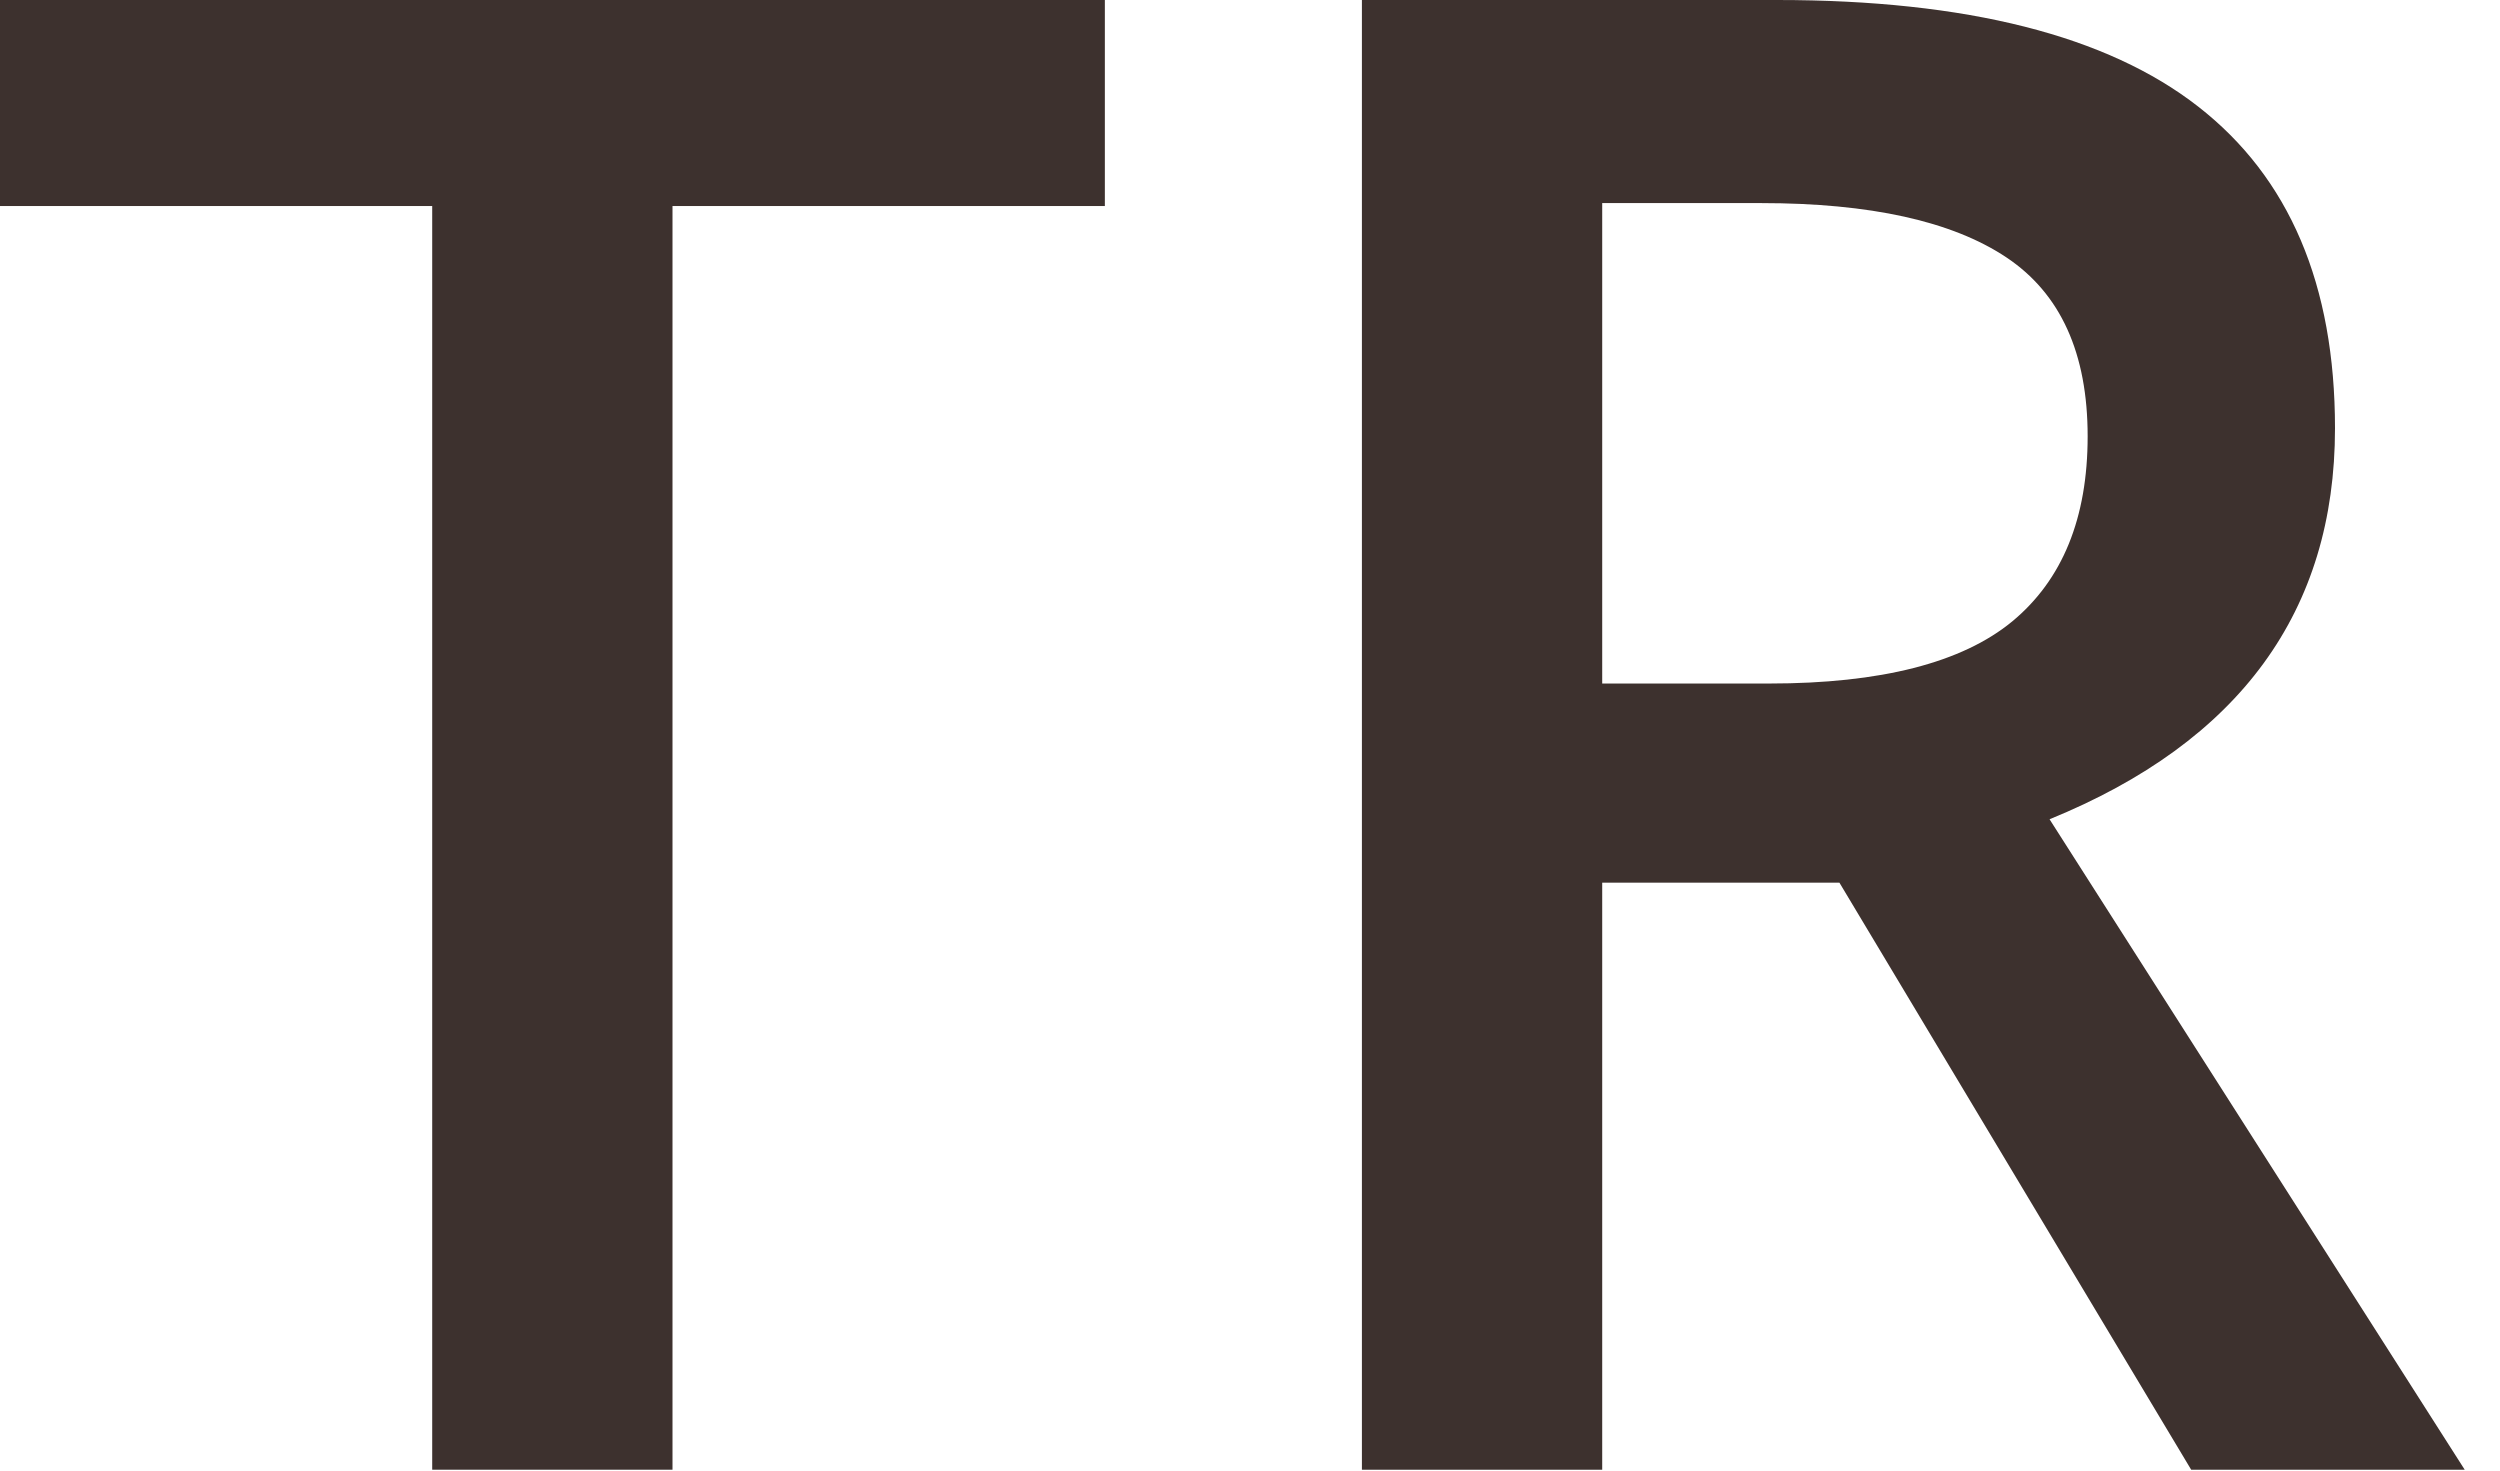
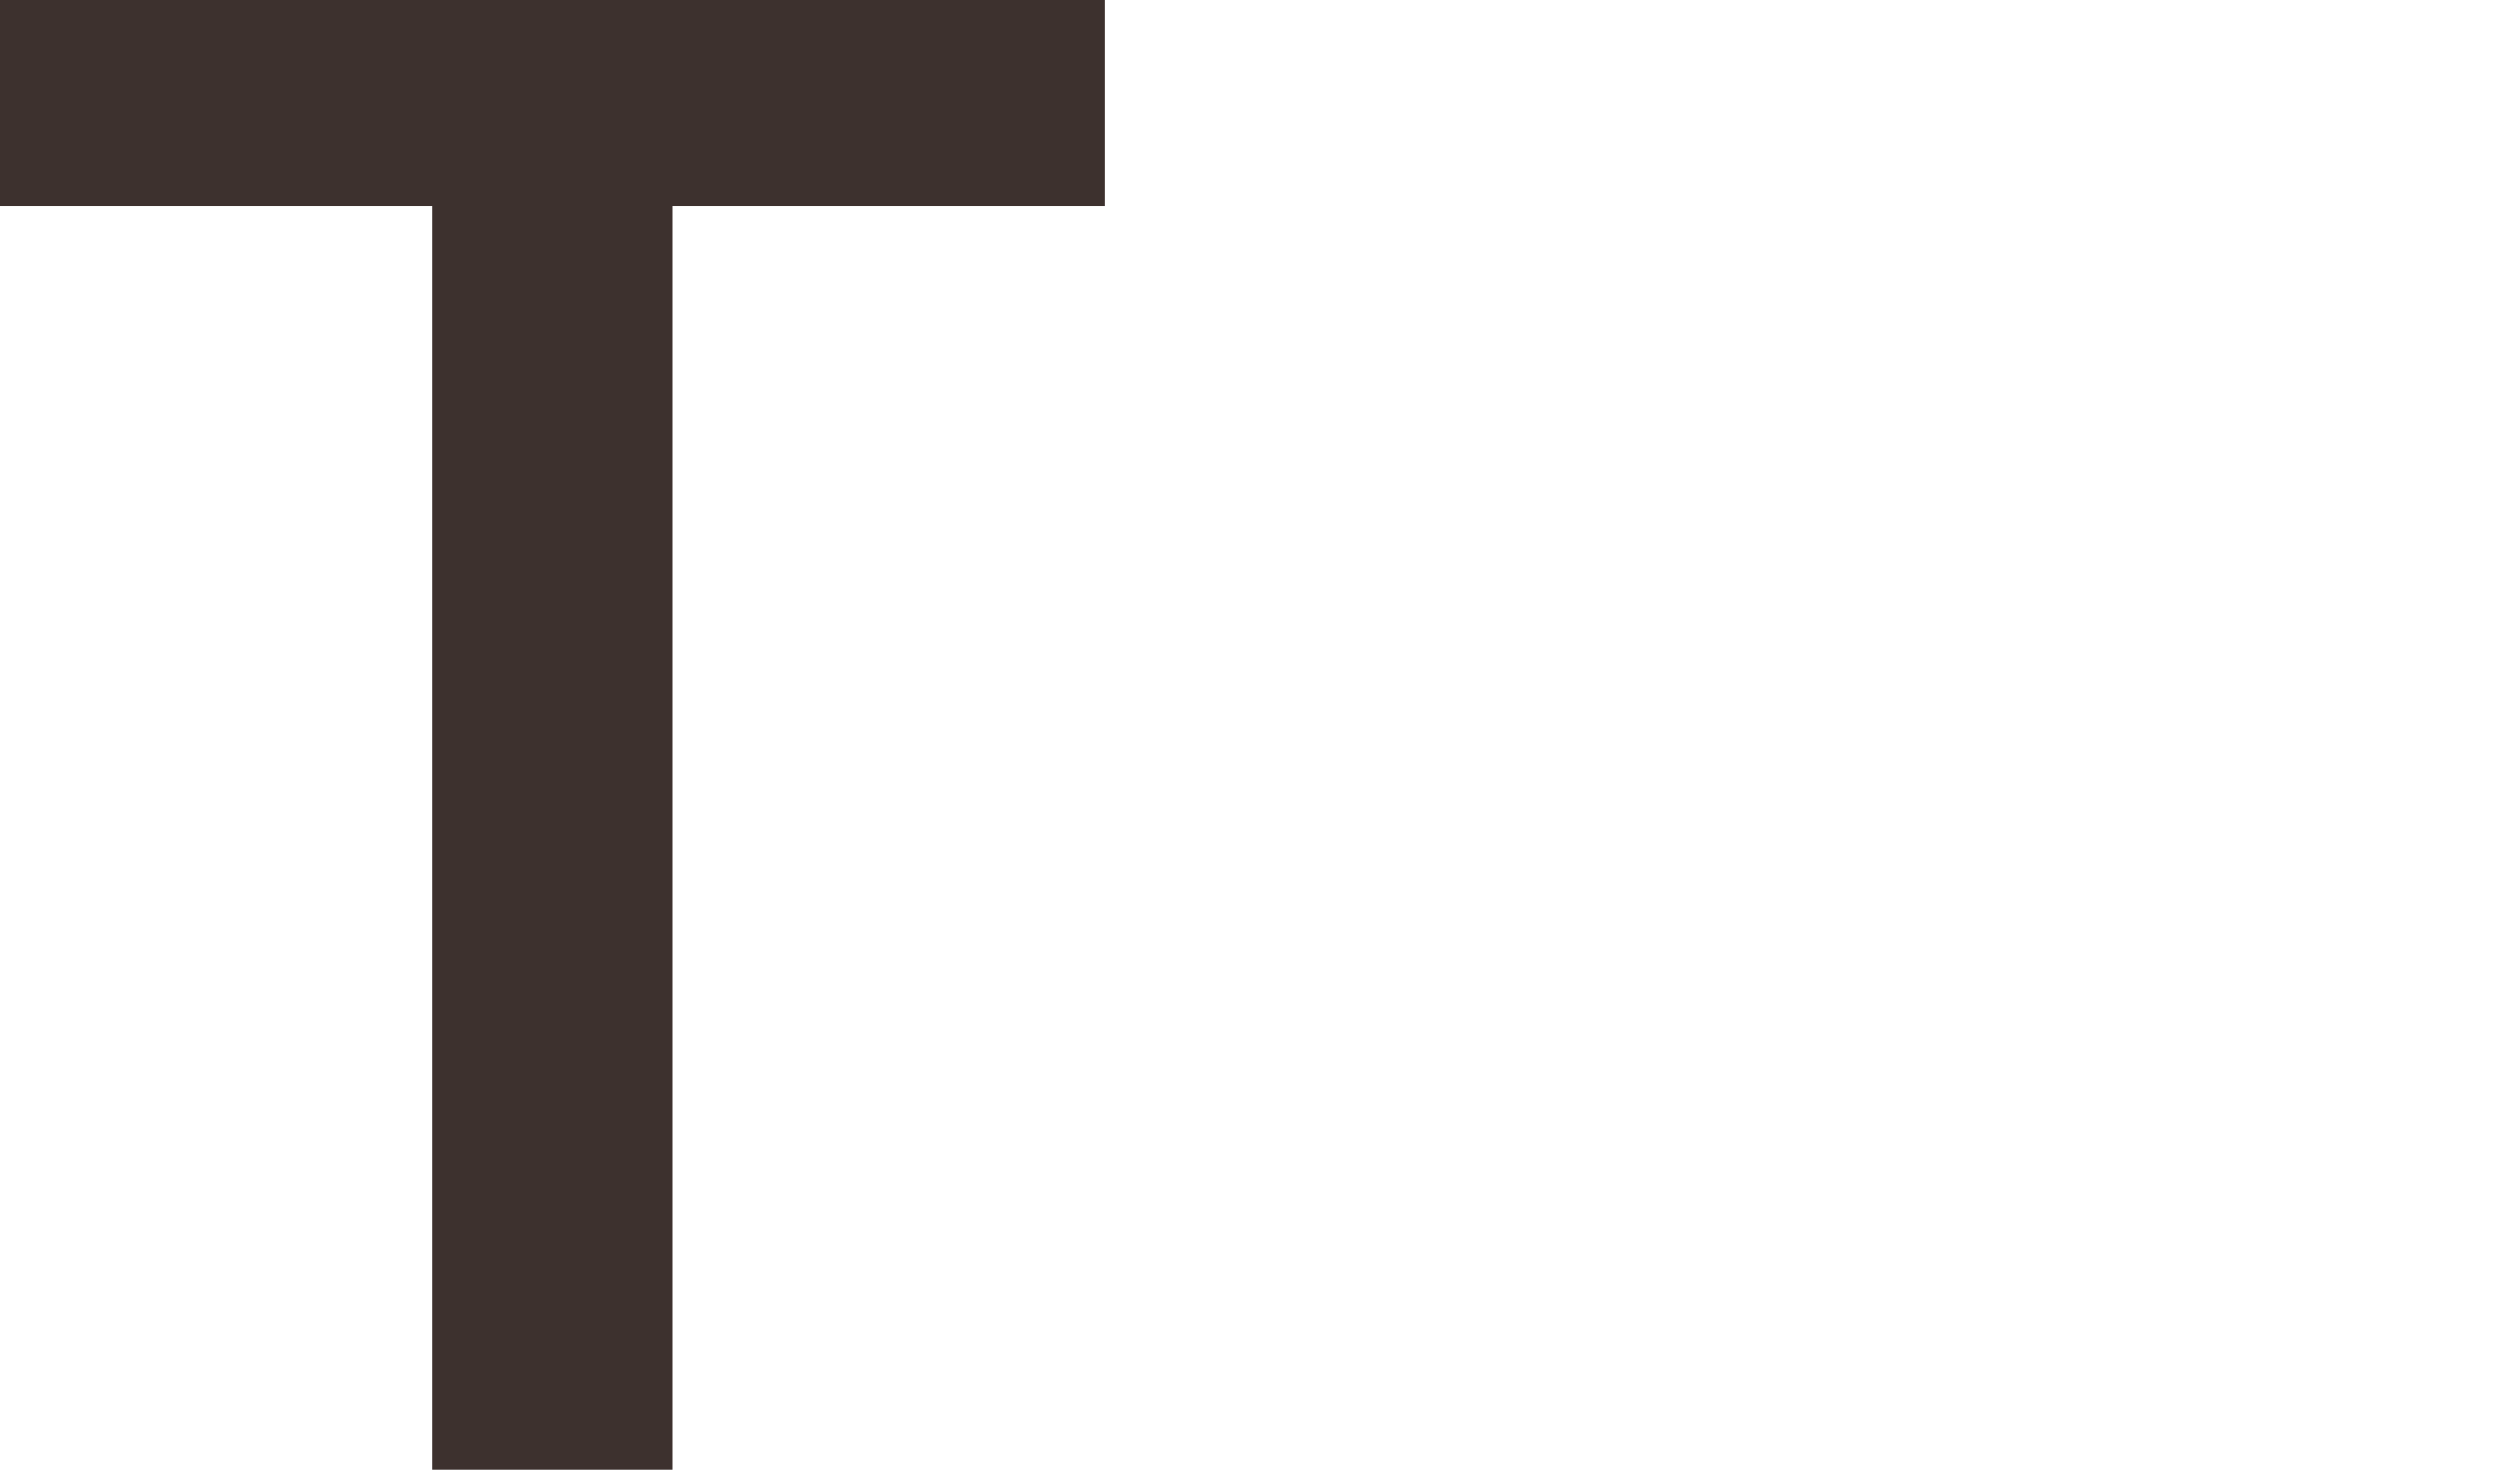
<svg xmlns="http://www.w3.org/2000/svg" width="17" height="10" viewBox="0 0 17 10" fill="none">
  <path d="M4.573 9.994H2.939V1.401H0V0H7.513V1.401H4.573V9.994Z" fill="#3D312E" />
-   <path d="M10.895 4.648H12.029C12.79 4.648 13.342 4.507 13.684 4.225C14.025 3.942 14.196 3.523 14.196 2.967C14.196 2.402 14.012 1.996 13.643 1.75C13.274 1.504 12.717 1.381 11.975 1.381H10.895V4.648ZM10.895 6.002V9.994H9.261V0H12.084C13.374 0 14.329 0.242 14.948 0.725C15.568 1.208 15.878 1.937 15.878 2.912C15.878 4.156 15.231 5.043 13.937 5.571L16.76 9.994H14.9L12.508 6.002H10.895Z" fill="#3D312E" />
</svg>